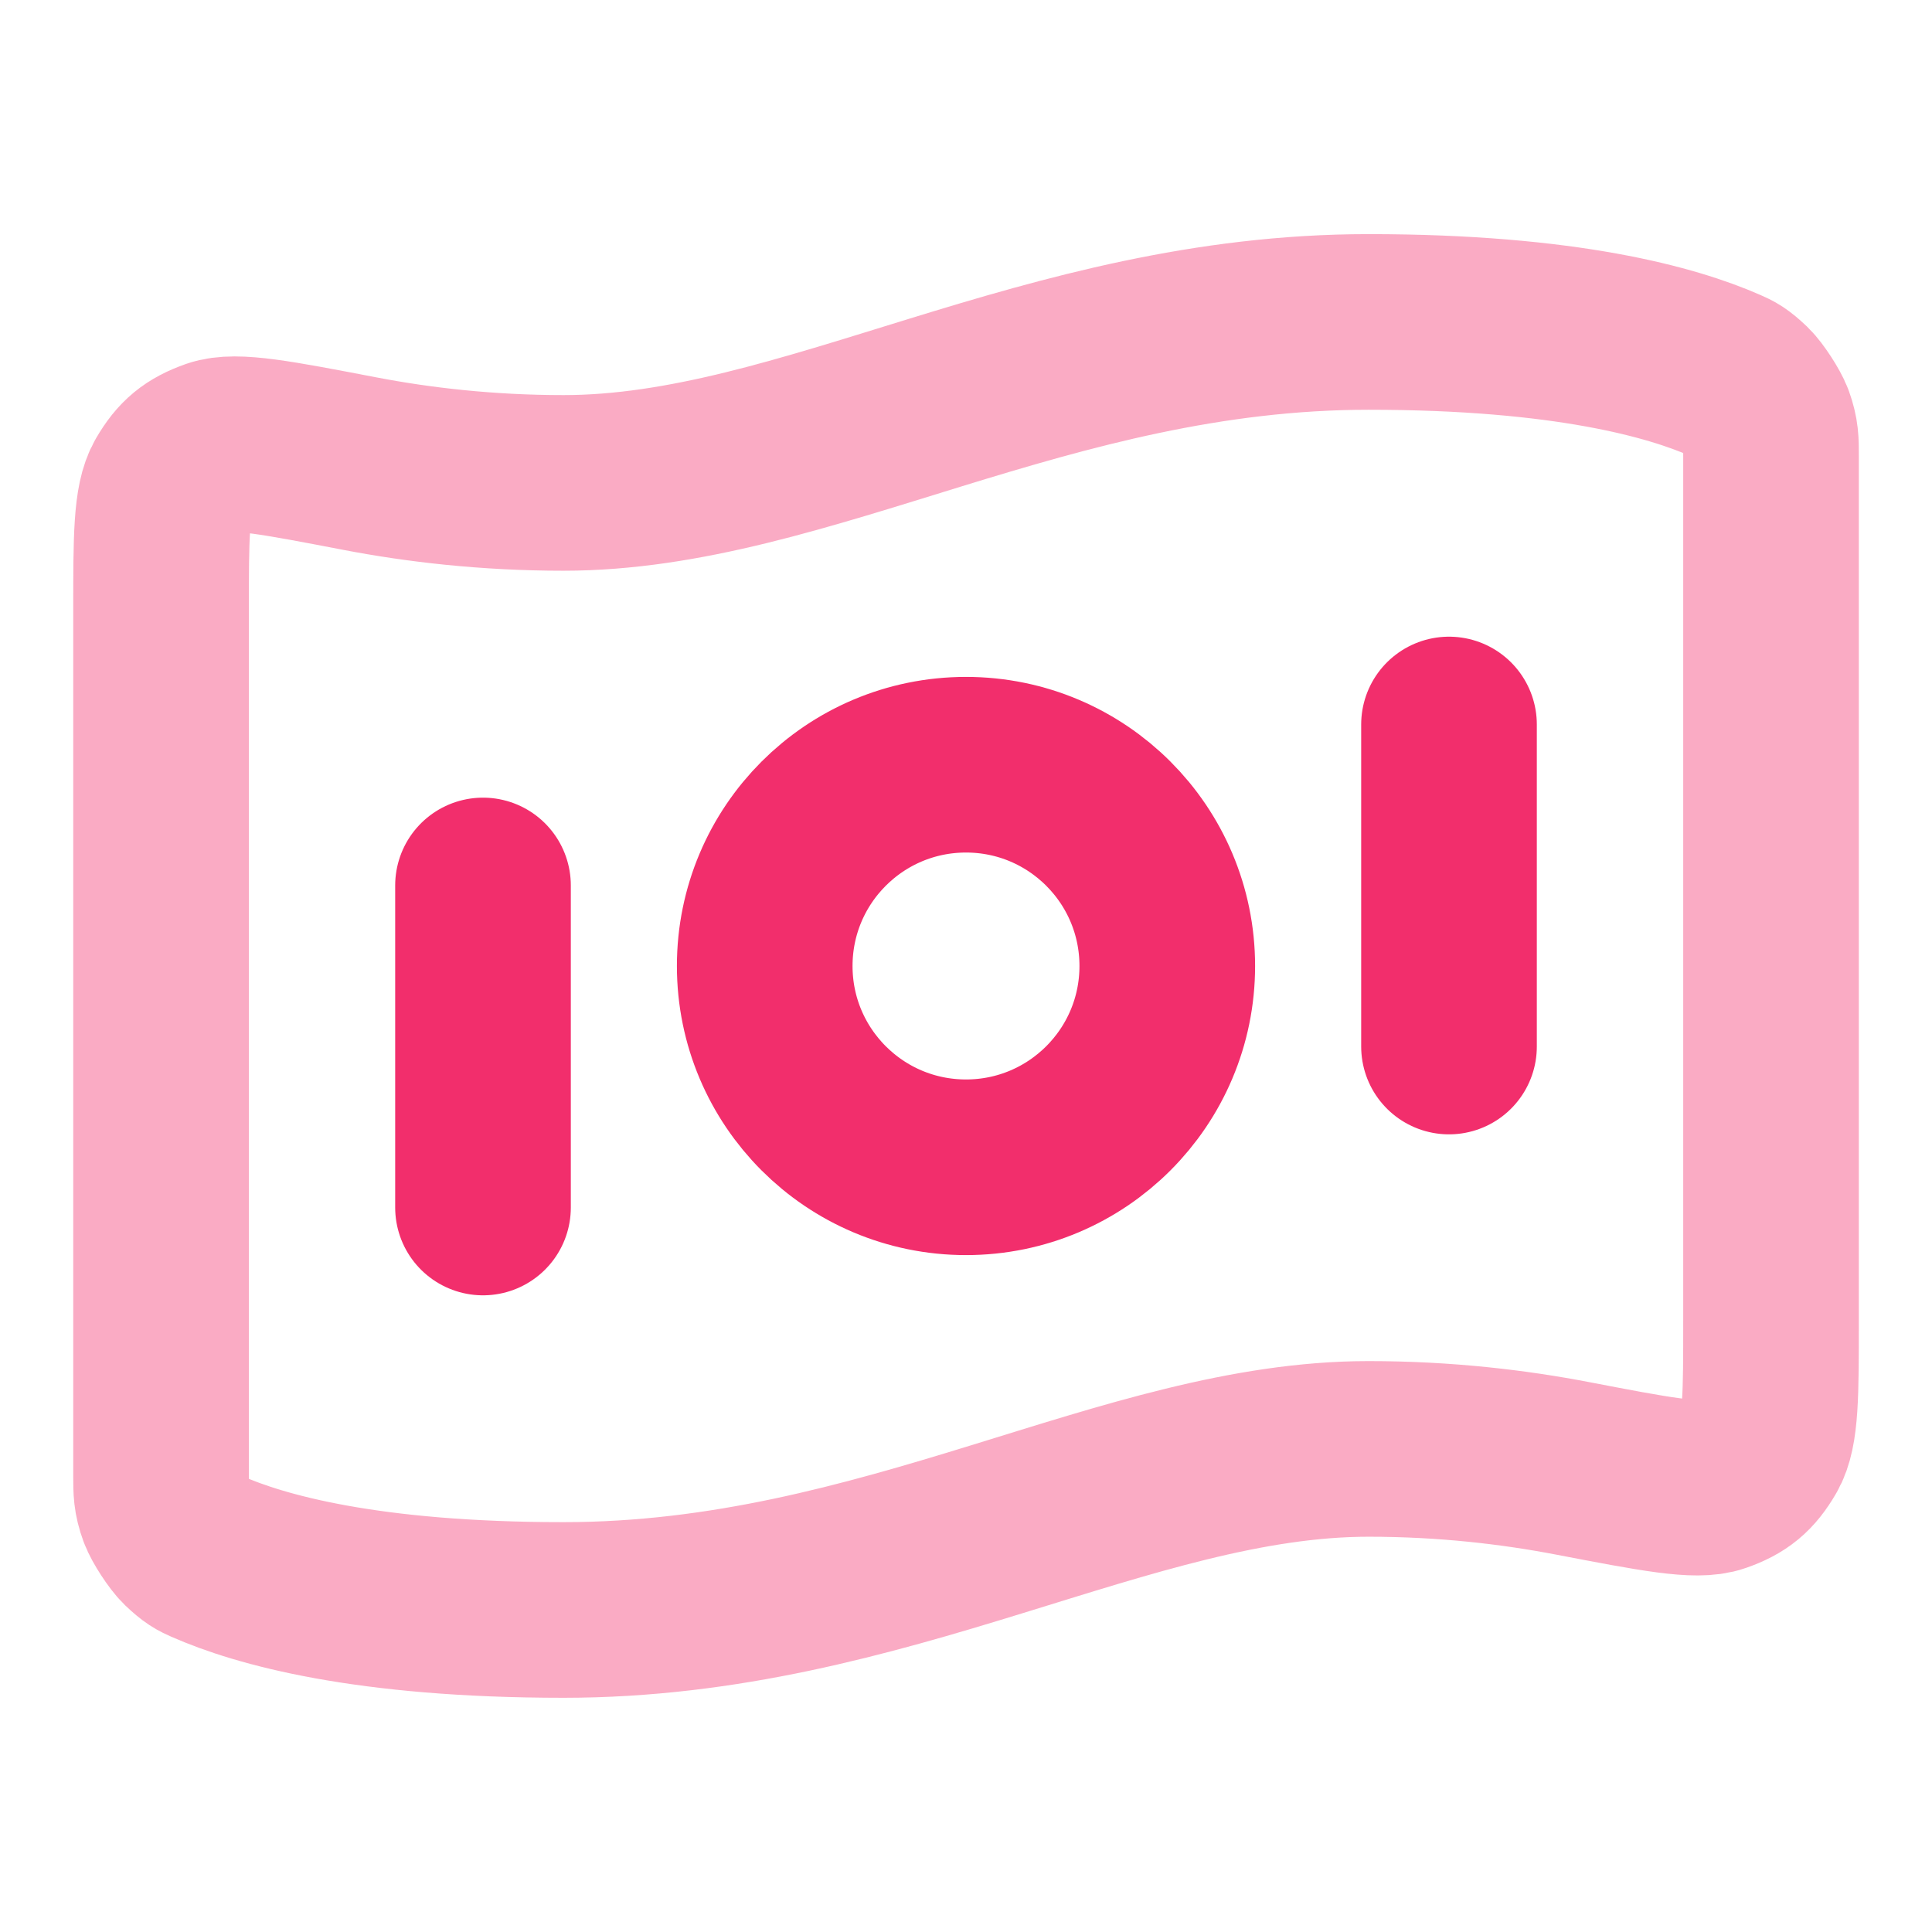
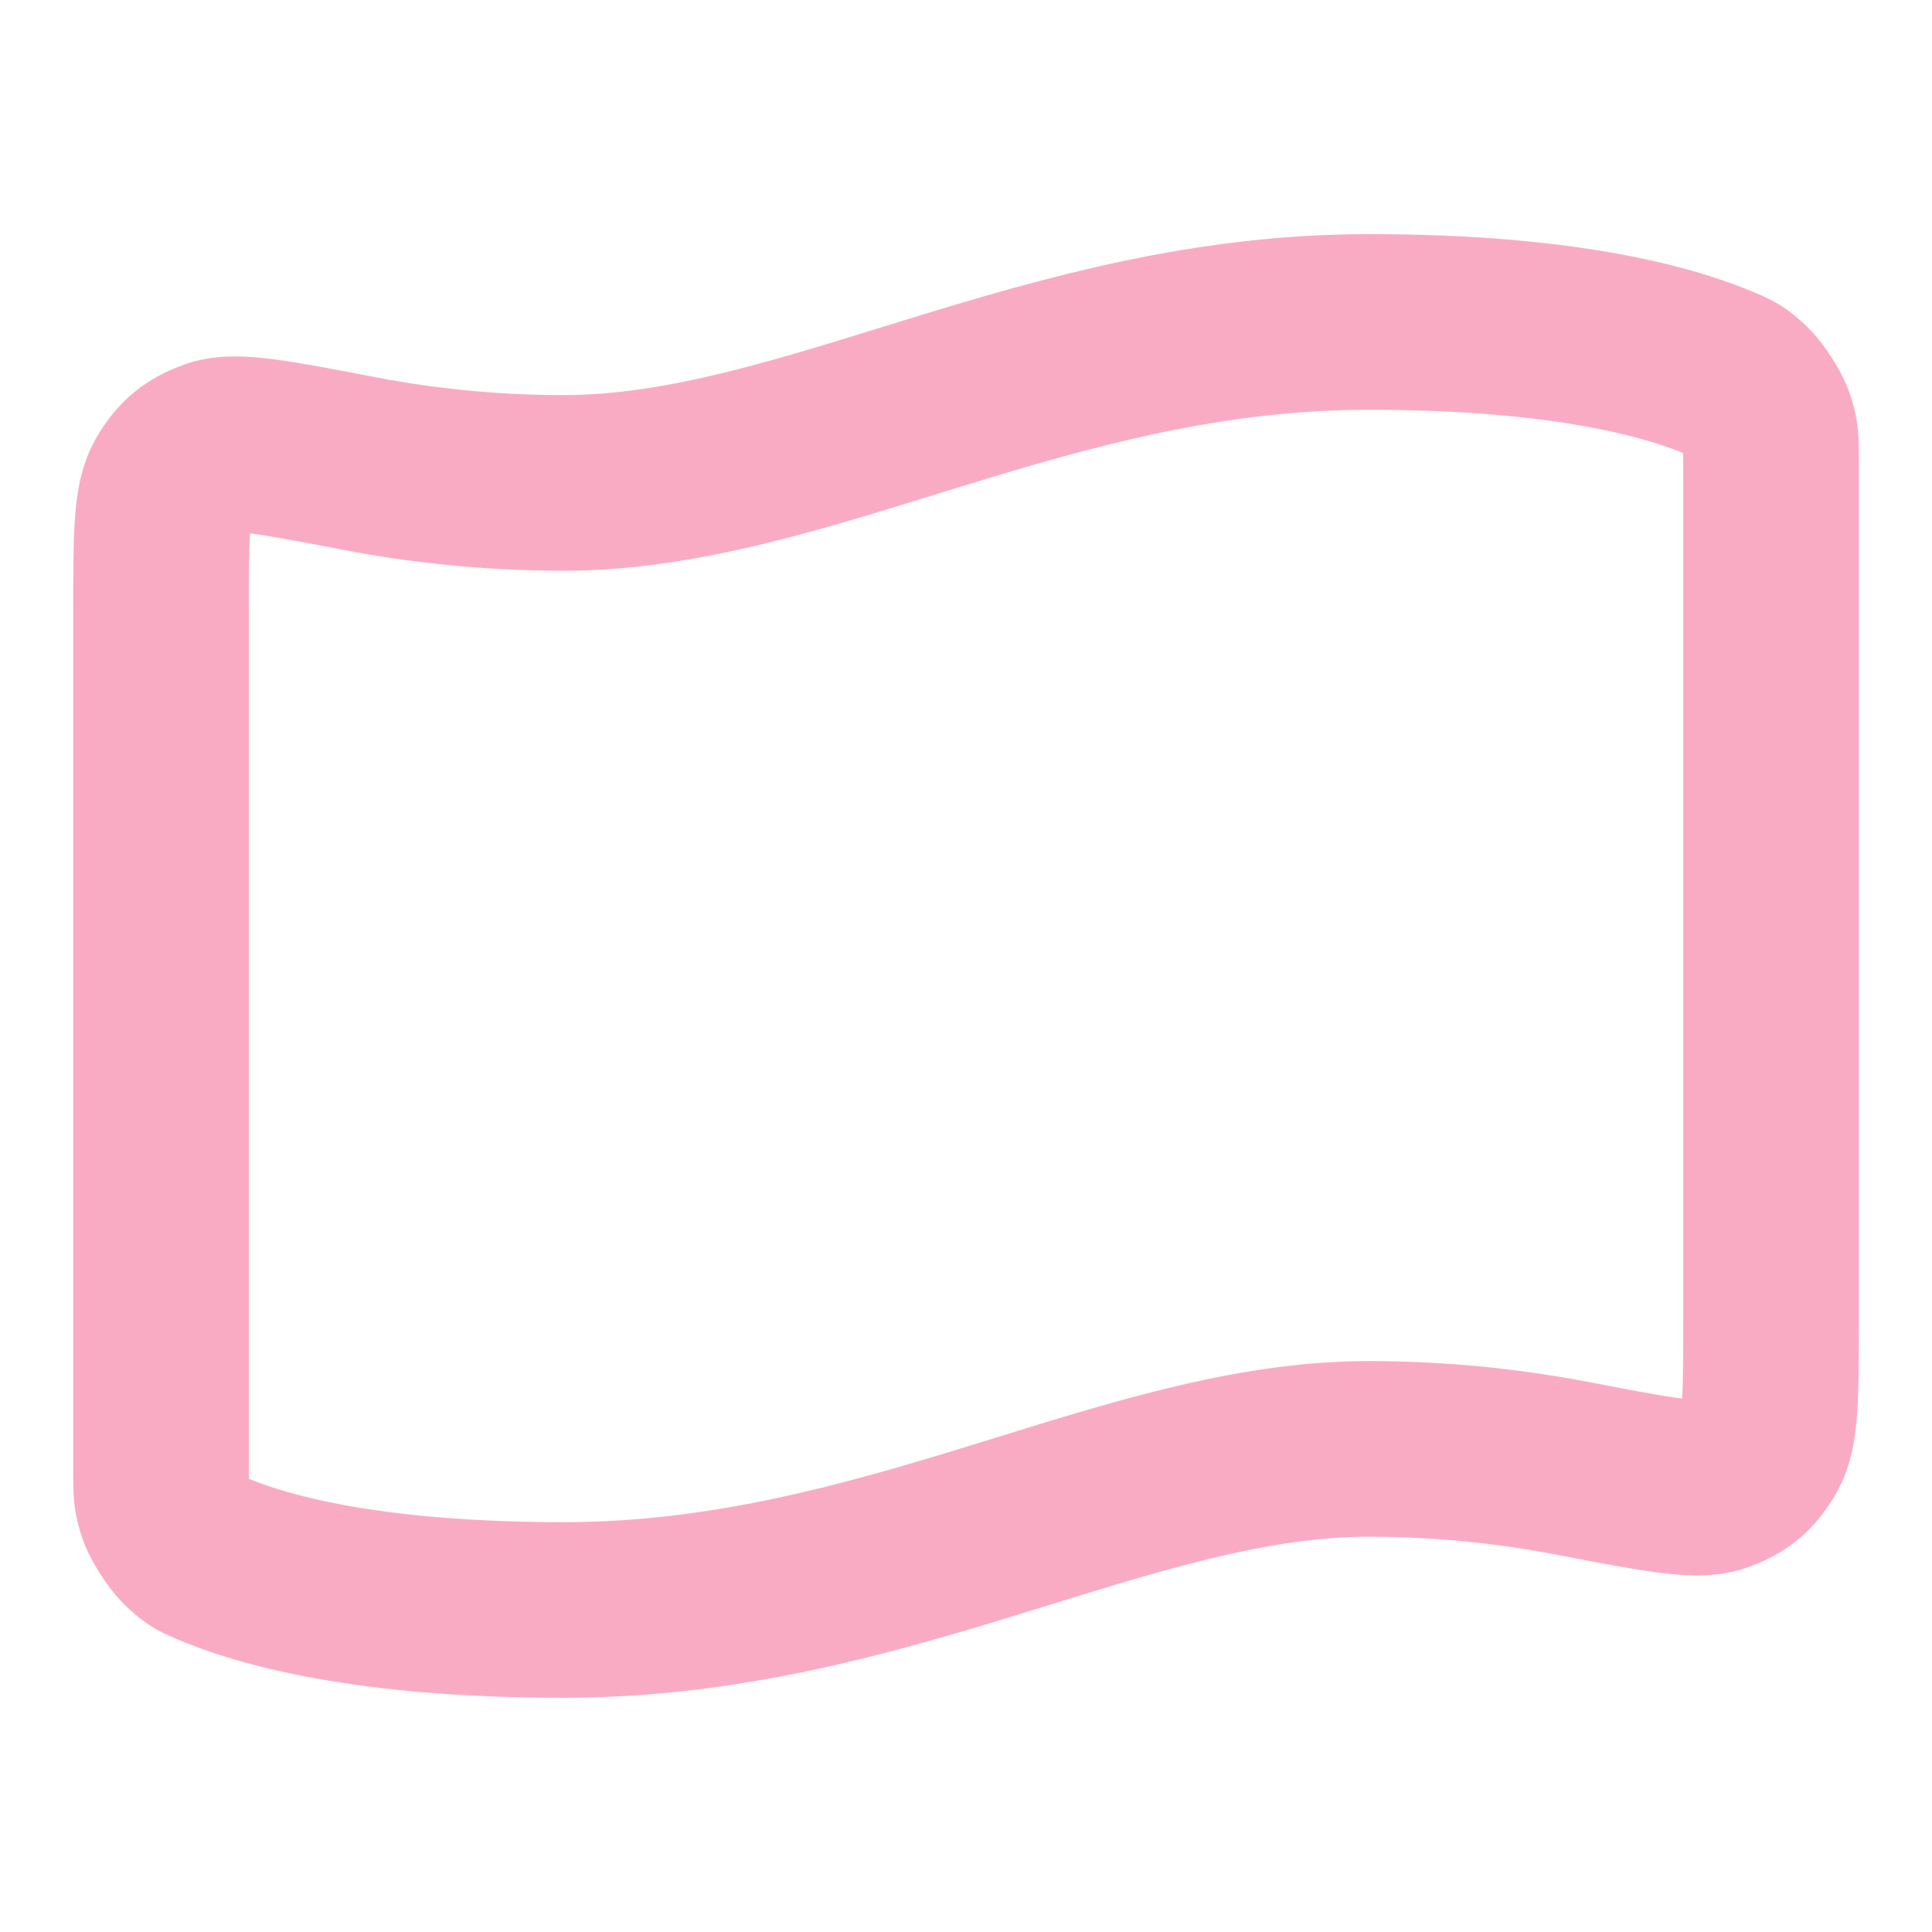
<svg xmlns="http://www.w3.org/2000/svg" width="22" height="22" viewBox="0 0 22 22" fill="none">
  <g id="bank-note-01">
    <path id="Accent" opacity="0.4" d="M17.905 16.72C18.849 16.901 19.321 16.992 19.555 16.909C19.793 16.826 19.915 16.724 20.042 16.506C20.167 16.293 20.167 15.876 20.167 15.043V5.19C20.167 5.025 20.167 4.943 20.113 4.792C20.08 4.701 19.953 4.506 19.884 4.44C19.767 4.329 19.727 4.311 19.647 4.276C19.043 4.01 17.829 3.666 15.584 3.666C11.917 3.666 9.167 5.499 6.417 5.499C5.541 5.499 4.757 5.406 4.096 5.279C3.152 5.098 2.68 5.007 2.446 5.089C2.209 5.173 2.086 5.274 1.959 5.492C1.834 5.706 1.834 6.123 1.834 6.956L1.834 16.808C1.834 16.974 1.834 17.056 1.889 17.207C1.921 17.297 2.048 17.492 2.118 17.559C2.234 17.669 2.274 17.687 2.355 17.723C2.959 17.989 4.173 18.333 6.417 18.333C10.084 18.333 12.834 16.499 15.584 16.499C16.461 16.499 17.244 16.593 17.905 16.72Z" stroke="#F22E6C" stroke-width="2" stroke-linecap="round" stroke-linejoin="round" />
-     <path id="Icon" d="M5.5 10.083V13.75M16.5 8.25V11.917M13.292 11C13.292 12.266 12.266 13.292 11 13.292C9.734 13.292 8.708 12.266 8.708 11C8.708 9.734 9.734 8.708 11 8.708C12.266 8.708 13.292 9.734 13.292 11Z" stroke="#F22E6C" stroke-width="2" stroke-linecap="round" stroke-linejoin="round" />
  </g>
</svg>